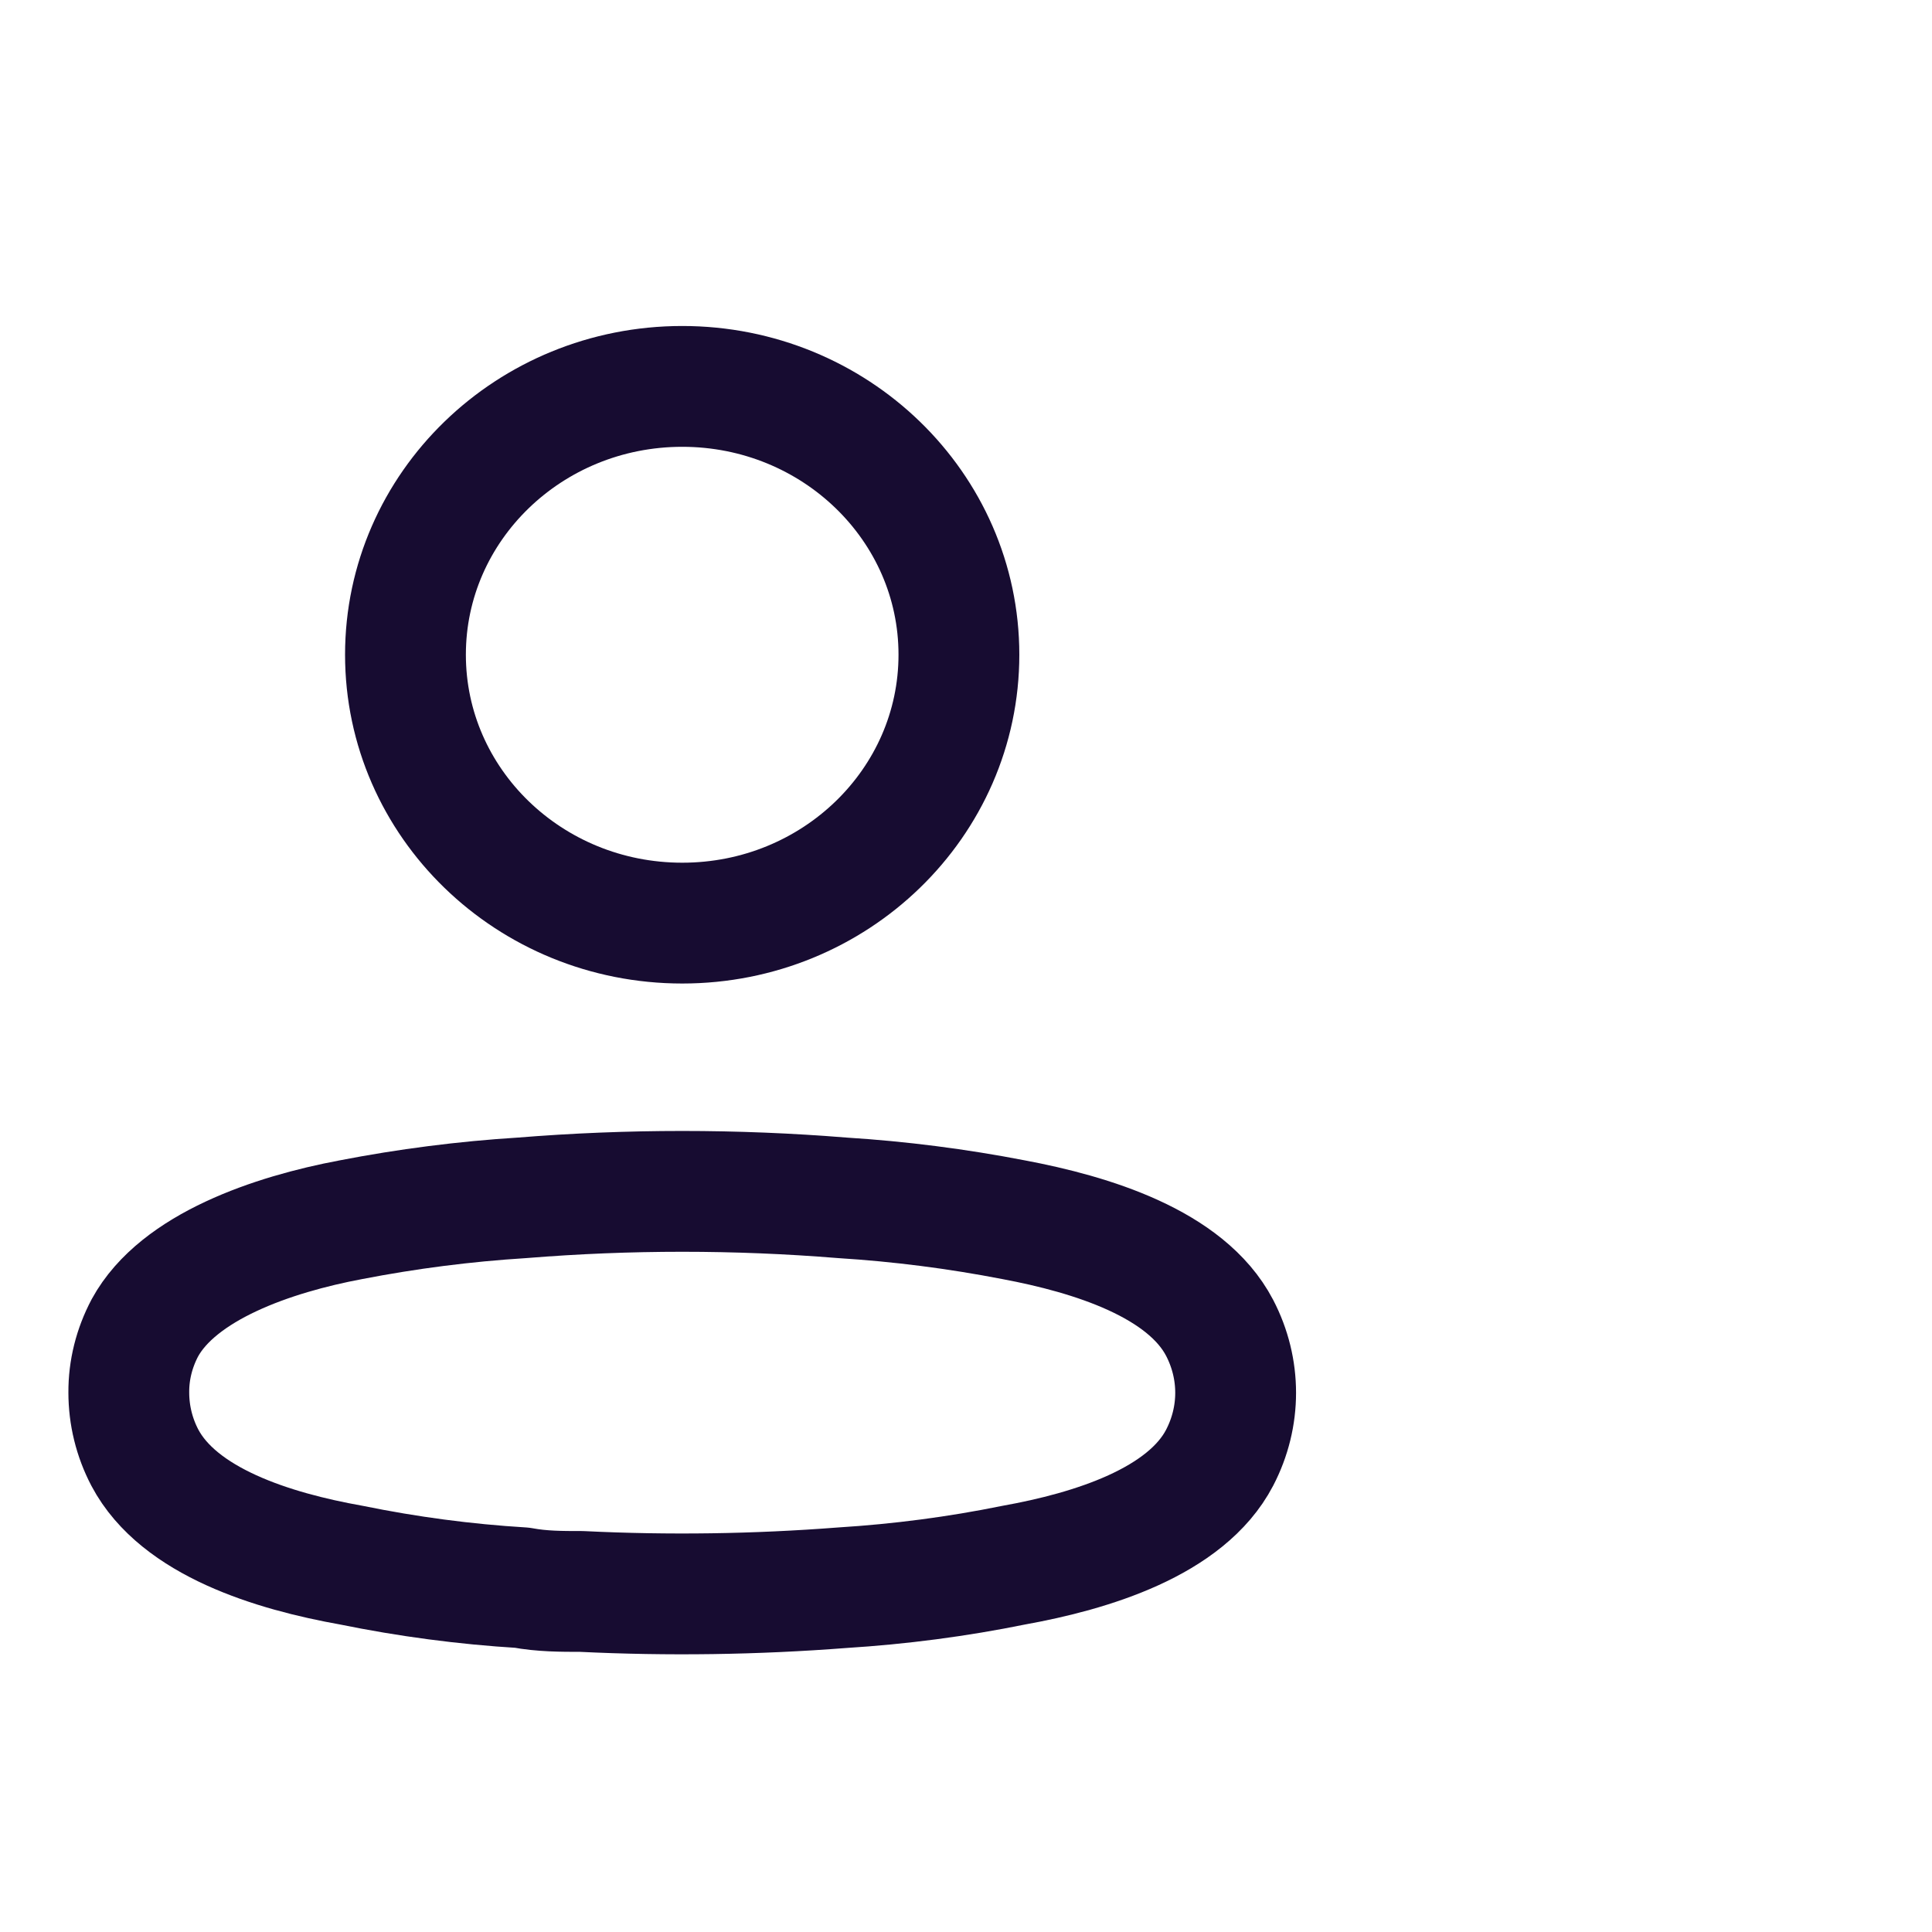
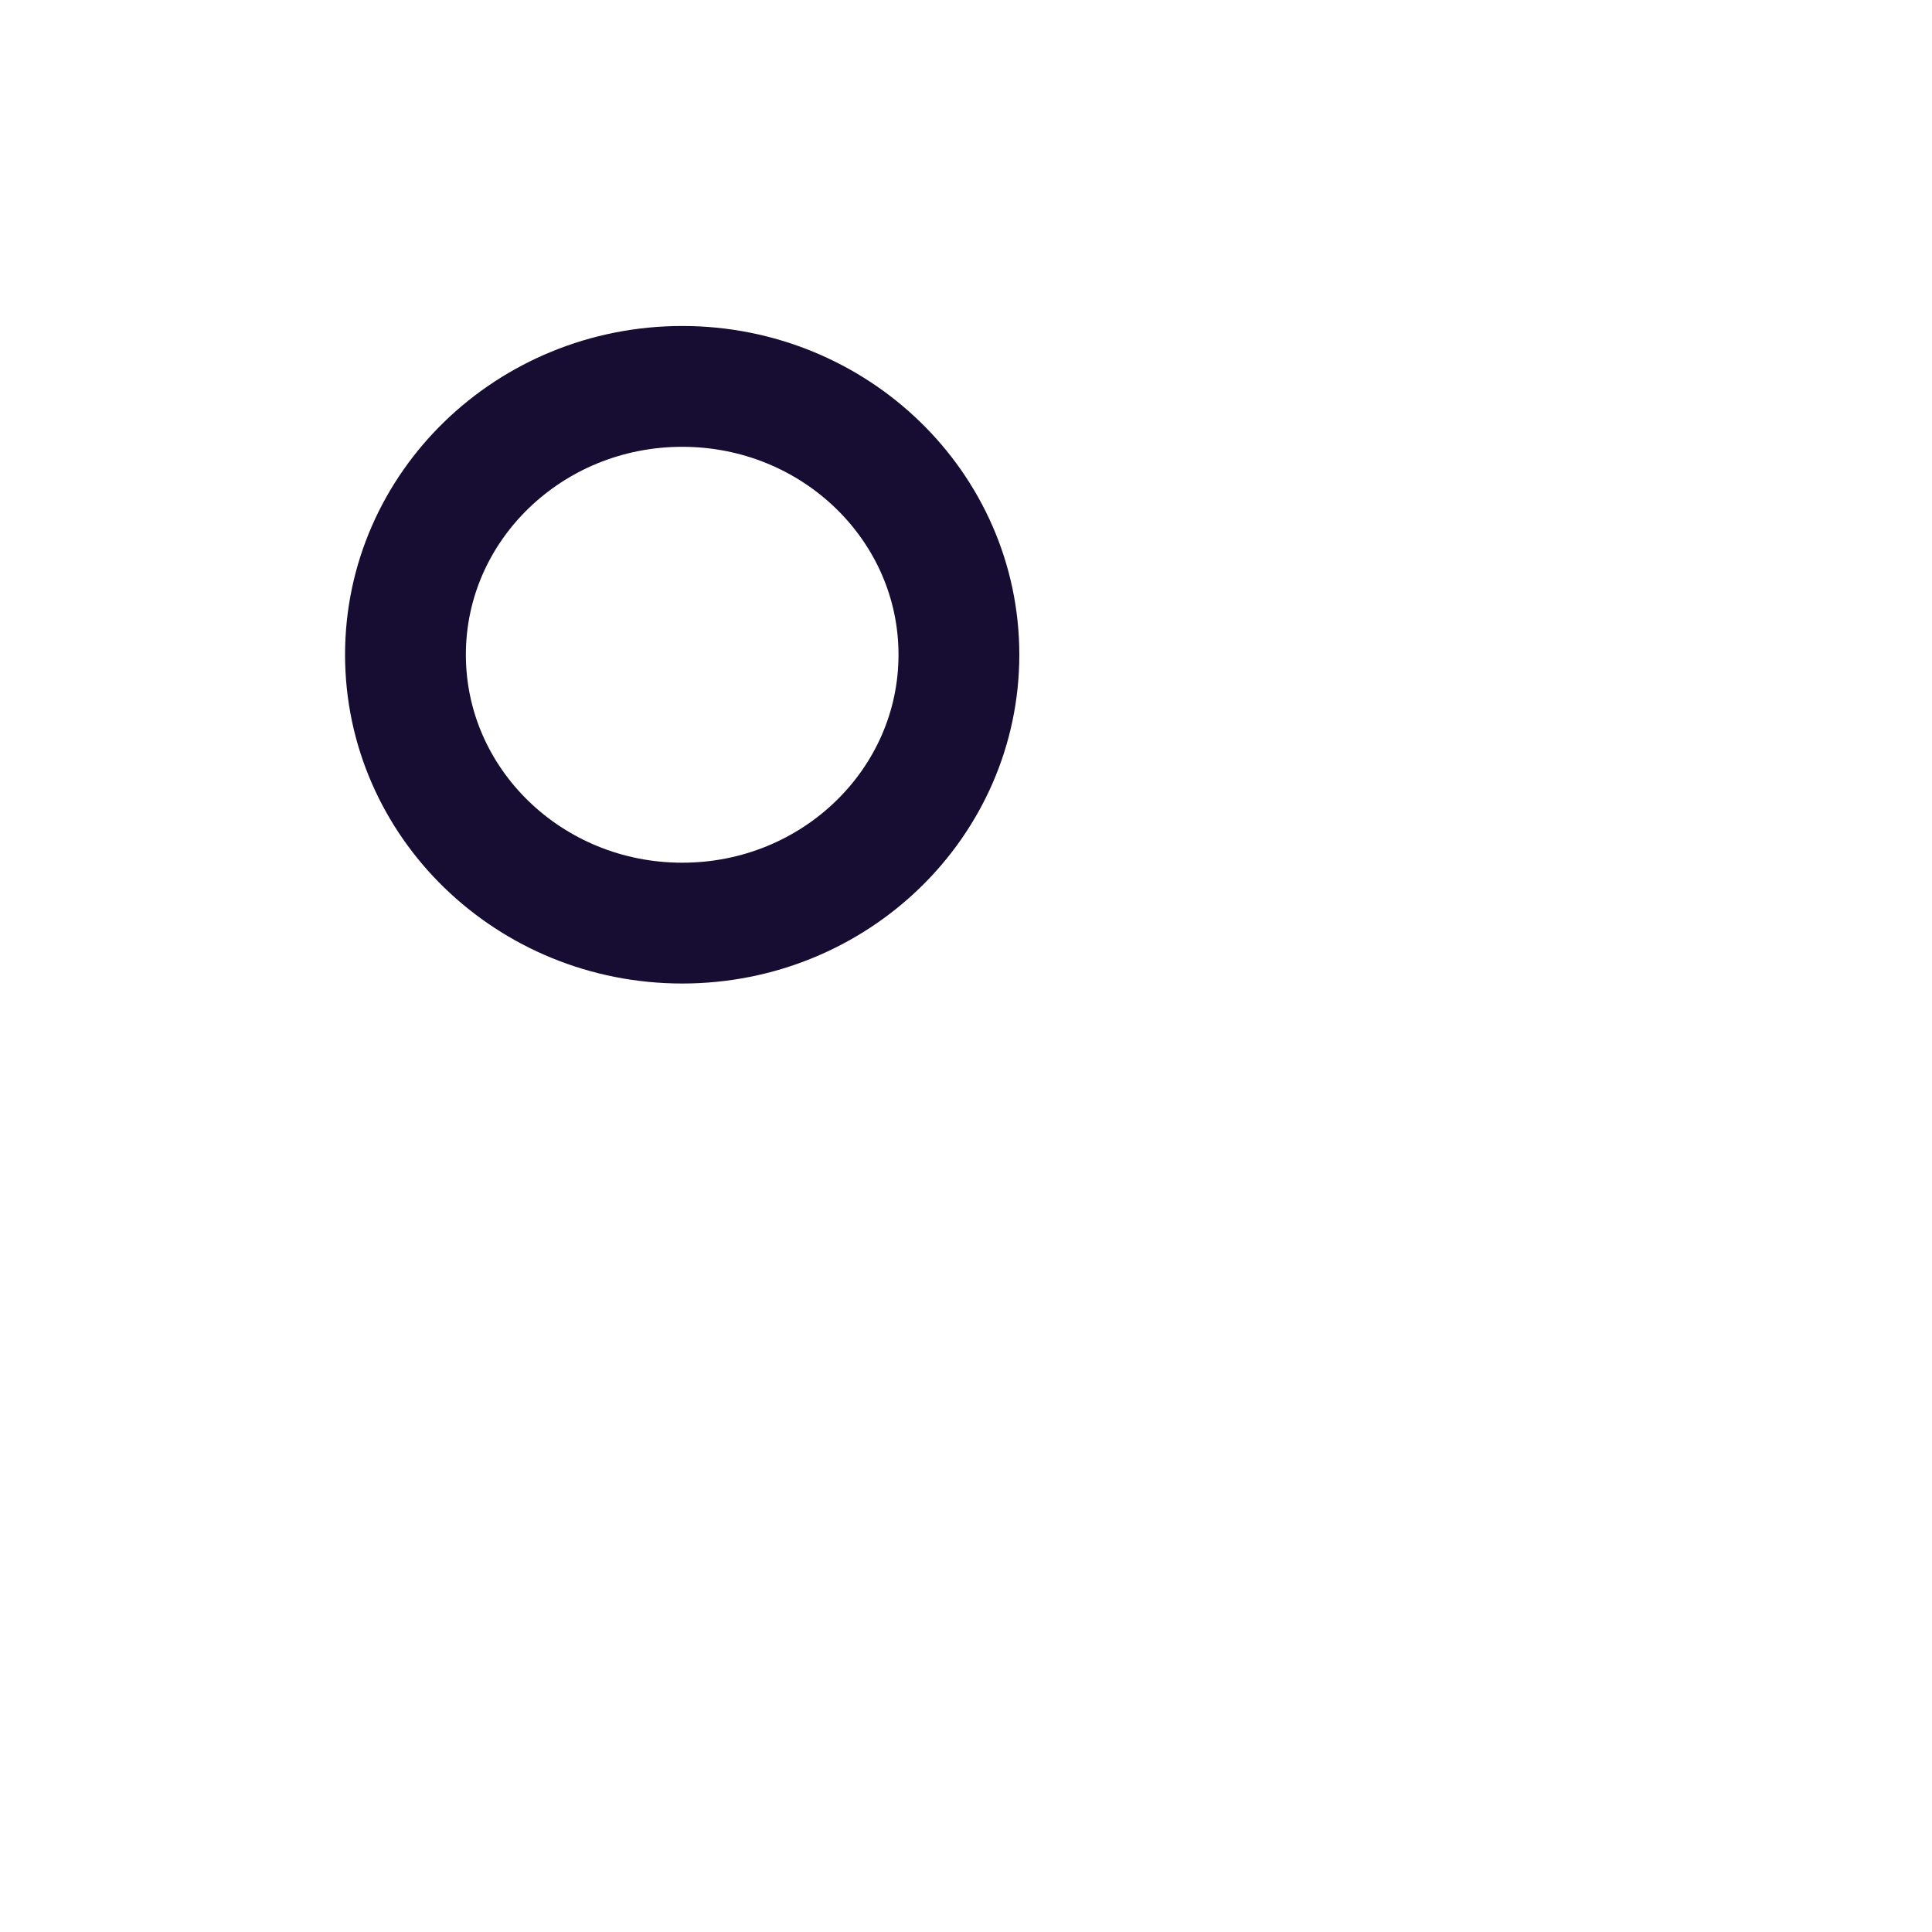
<svg xmlns="http://www.w3.org/2000/svg" width="15" height="15" viewBox="0 0 15 15" fill="none">
  <path d="M7.445 5.083C7.445 6.234 6.483 7.167 5.297 7.167C4.11 7.167 3.148 6.234 3.148 5.083C3.148 3.933 4.11 3 5.297 3C6.483 3 7.445 3.933 7.445 5.083Z" stroke="#170C31" stroke-width="0.938" stroke-linecap="round" stroke-linejoin="round" />
-   <path fill-rule="evenodd" clip-rule="evenodd" d="M1 10.811C0.999 10.637 1.042 10.466 1.125 10.309C1.384 9.835 2.116 9.584 2.724 9.47C3.162 9.385 3.606 9.328 4.053 9.3C4.881 9.233 5.713 9.233 6.54 9.3C6.987 9.328 7.431 9.385 7.87 9.47C8.477 9.584 9.209 9.811 9.469 10.309C9.635 10.628 9.635 10.999 9.469 11.318C9.209 11.816 8.477 12.043 7.87 12.152C7.432 12.241 6.988 12.299 6.54 12.327C5.867 12.379 5.19 12.389 4.515 12.356C4.36 12.356 4.209 12.356 4.053 12.327C3.608 12.3 3.165 12.241 2.729 12.152C2.116 12.043 1.389 11.816 1.125 11.318C1.042 11.16 1 10.986 1 10.811Z" stroke="#170C31" stroke-width="0.938" stroke-linecap="round" stroke-linejoin="round" />
</svg>